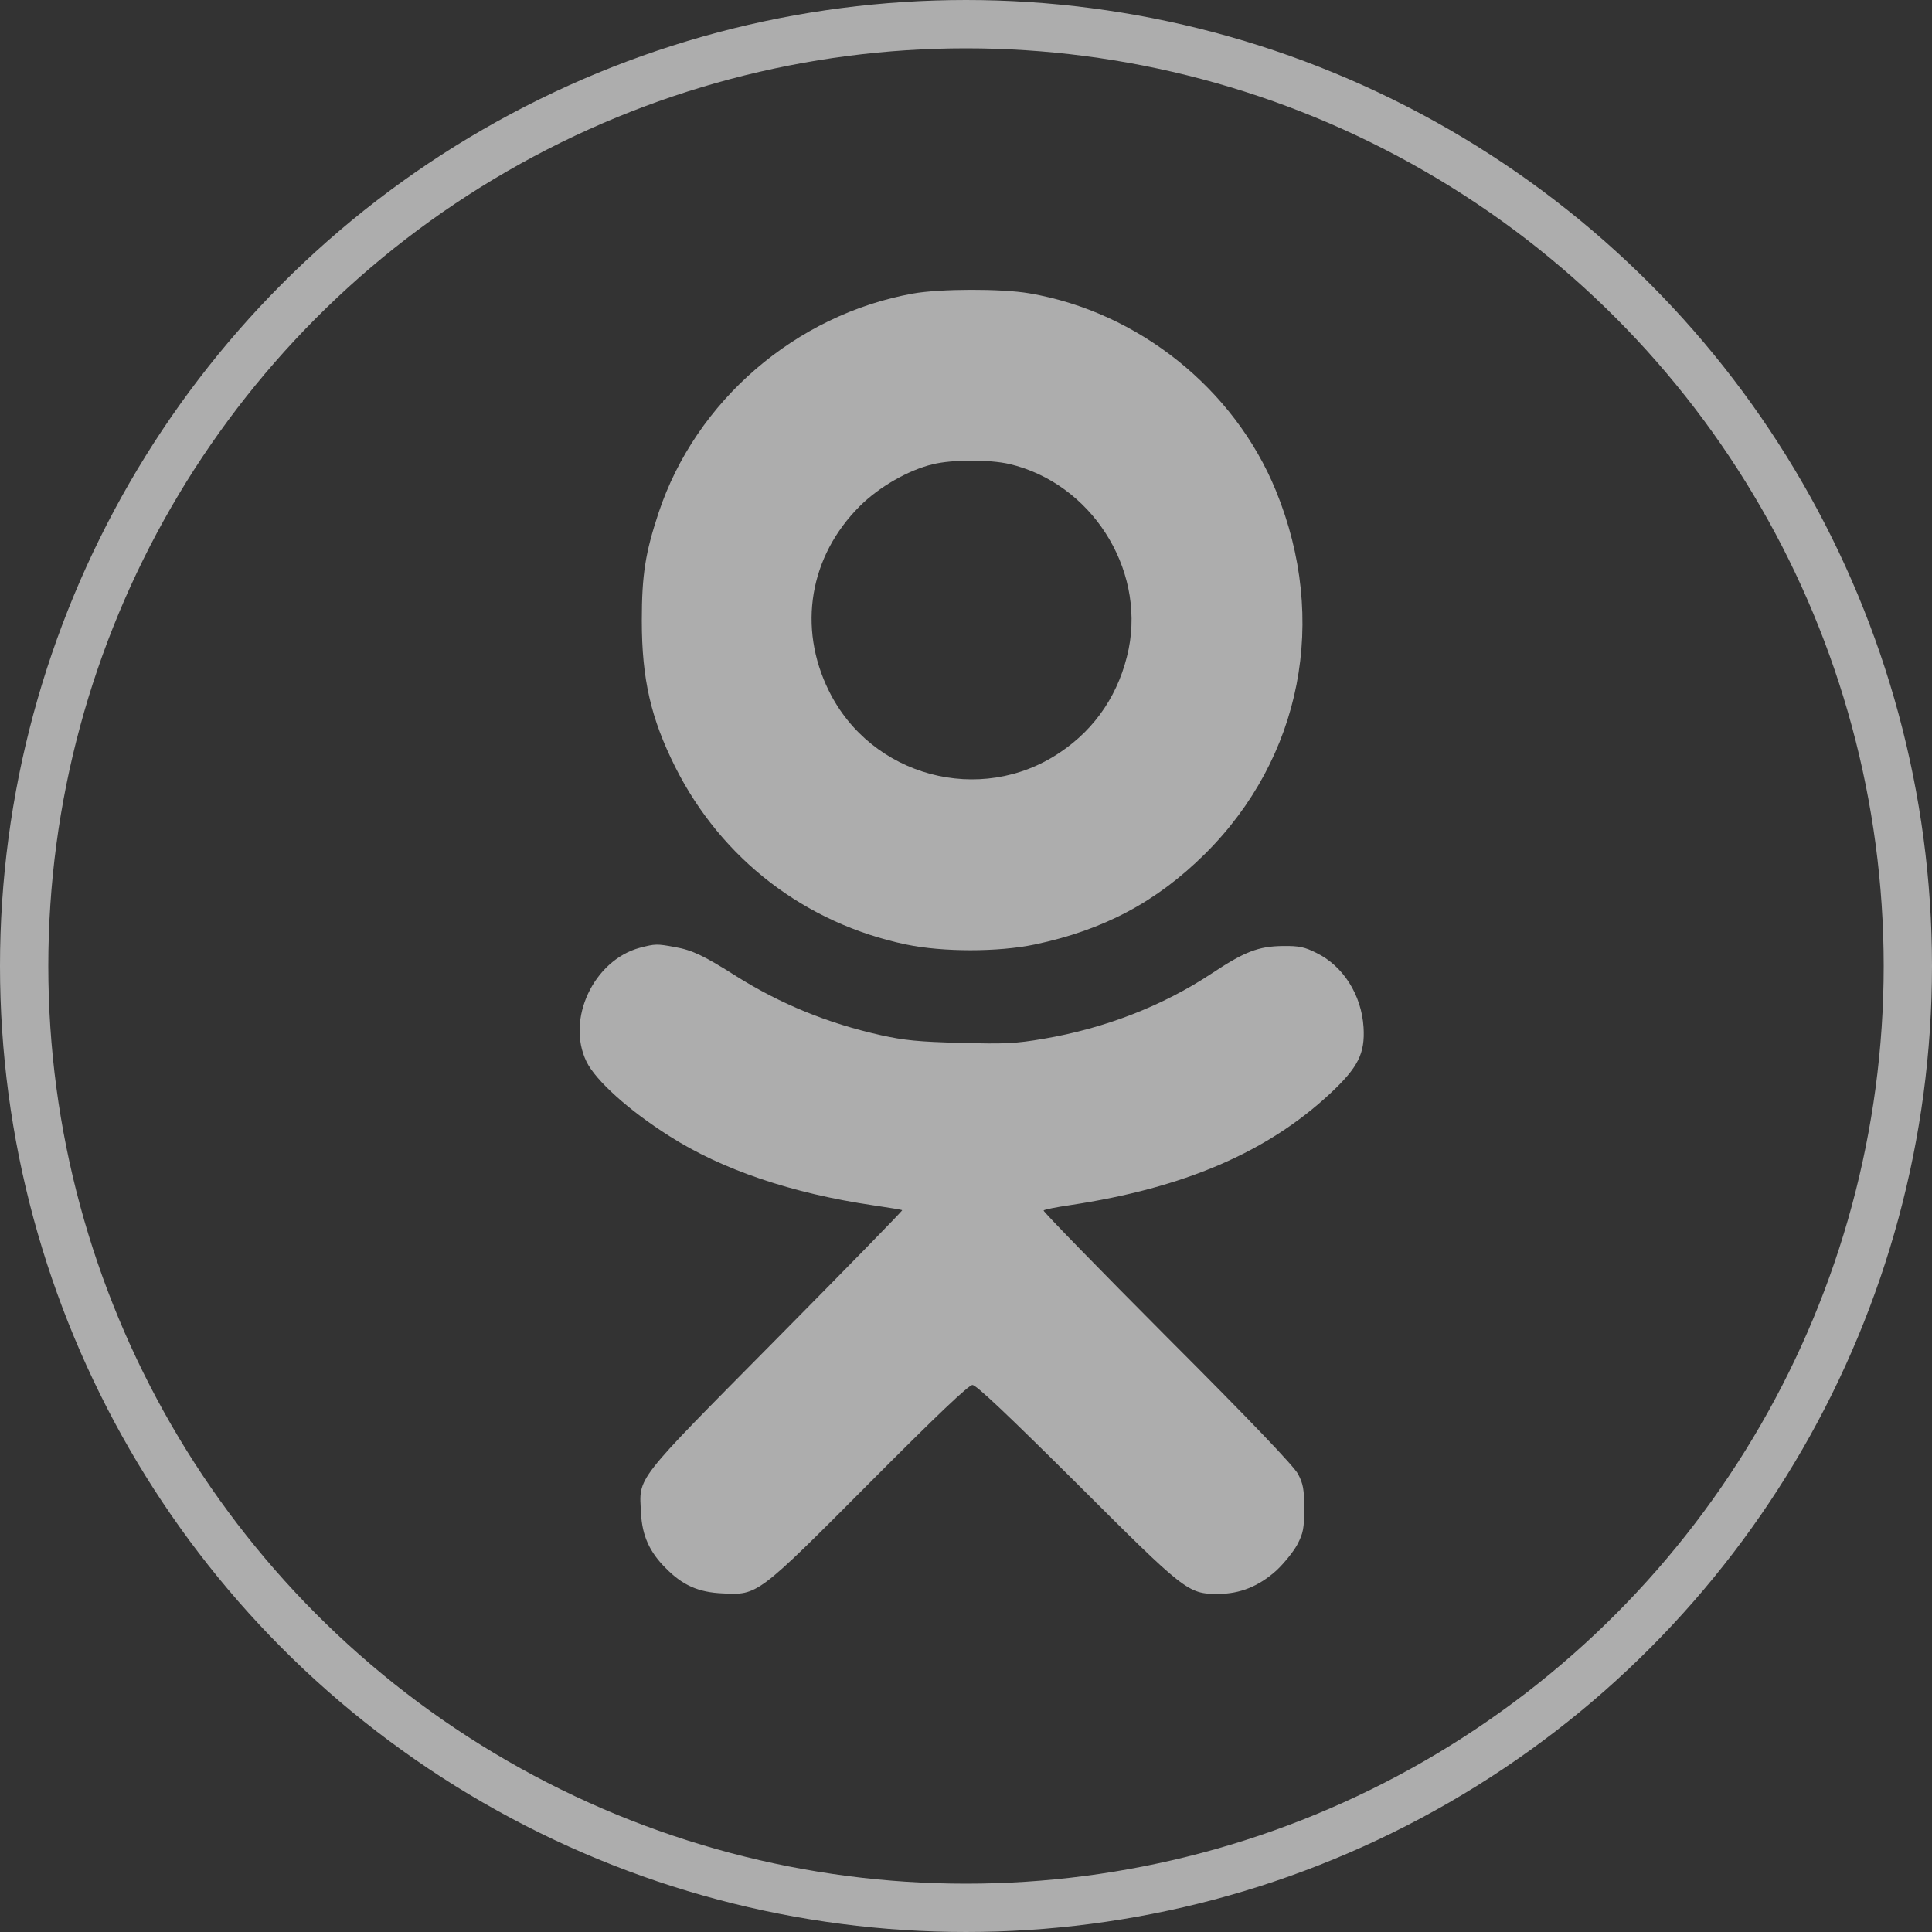
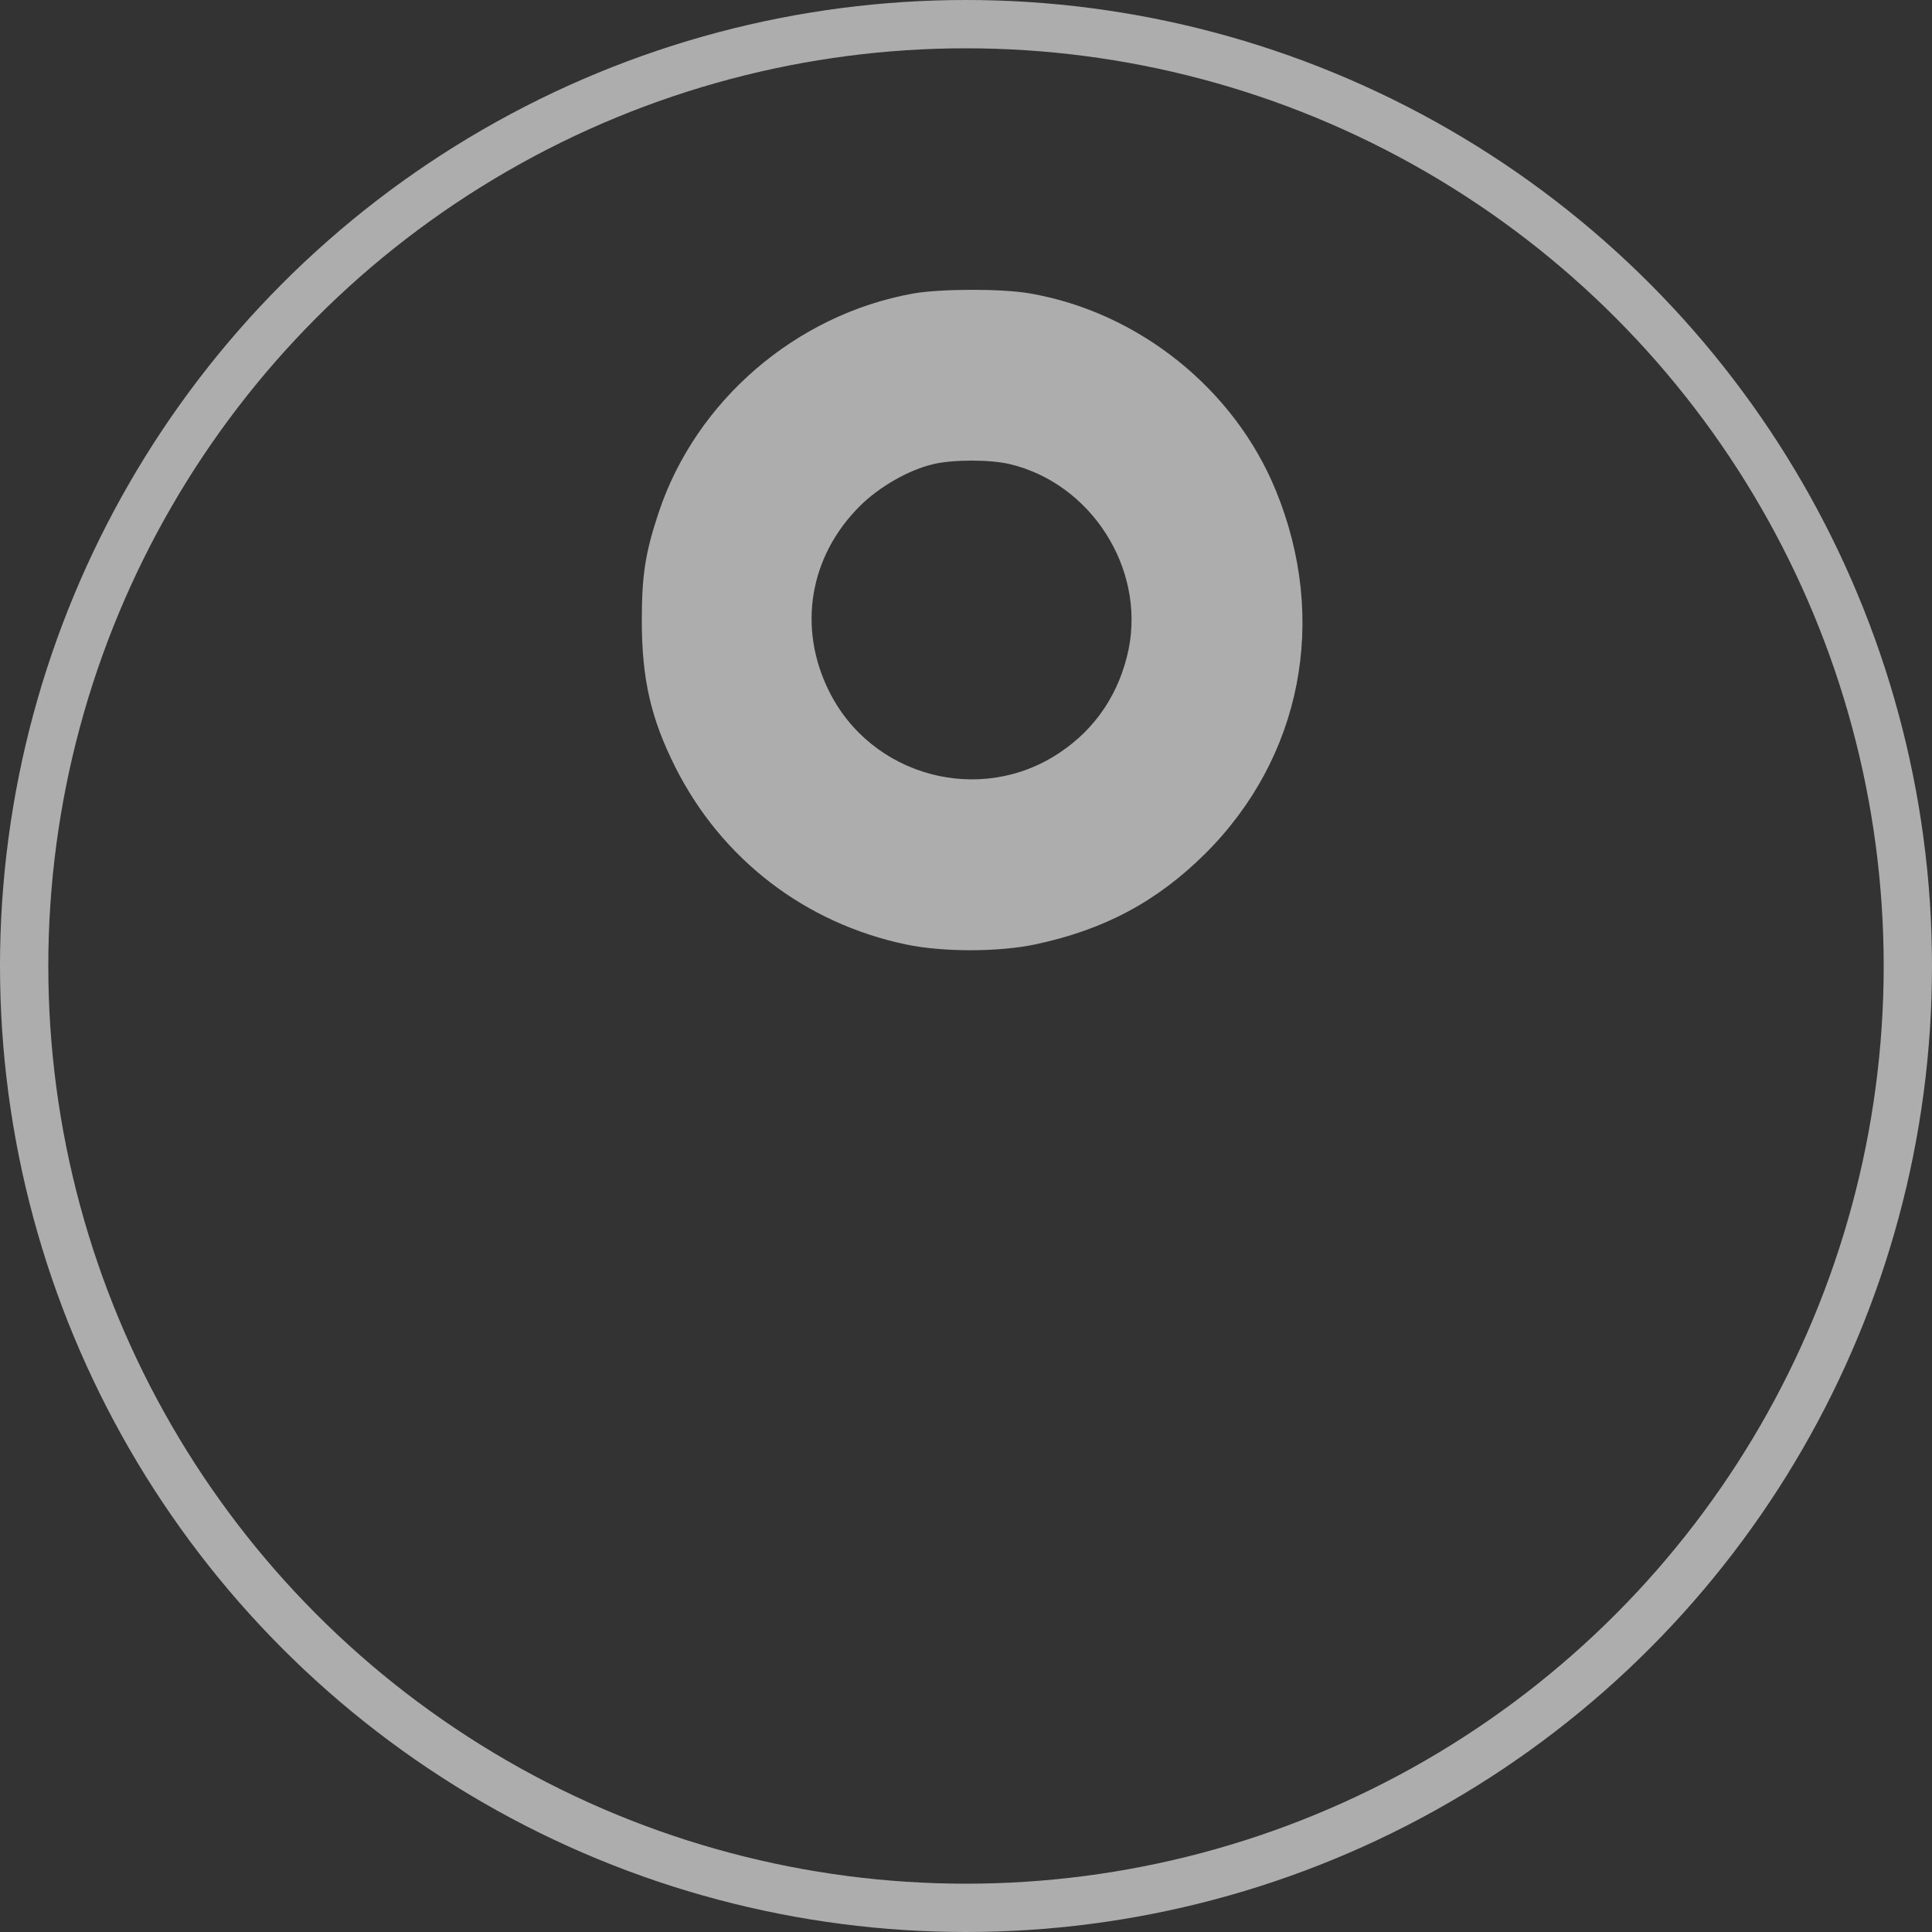
<svg xmlns="http://www.w3.org/2000/svg" width="40" height="40" viewBox="0 0 40 40" fill="none">
  <rect x="0" y="0" width="40" height="40" fill="#333333" stroke="none" />
  <circle cx="20" cy="20" r="19.5" stroke="white" stroke-opacity="0.6" />
  <path d="M18.9 6.078C16.474 6.516 14.406 8.299 13.636 10.614C13.362 11.442 13.288 11.896 13.288 12.851C13.288 14.064 13.478 14.876 13.979 15.878C14.939 17.788 16.669 19.117 18.763 19.555C19.517 19.713 20.667 19.713 21.422 19.555C22.851 19.254 23.943 18.674 24.95 17.677C26.949 15.688 27.509 12.83 26.417 10.161C25.557 8.051 23.568 6.458 21.311 6.073C20.731 5.973 19.454 5.978 18.9 6.078ZM20.899 9.607C22.577 10.002 23.706 11.748 23.368 13.436C23.183 14.338 22.693 15.082 21.939 15.583C20.298 16.686 18.035 16.079 17.16 14.301C16.511 12.988 16.759 11.516 17.803 10.477C18.199 10.082 18.805 9.733 19.312 9.612C19.718 9.512 20.488 9.512 20.899 9.607Z" fill="white" fill-opacity="0.6" />
-   <path d="M13.246 19.623C12.291 19.882 11.716 21.105 12.143 21.981C12.333 22.371 13.024 22.994 13.858 23.521C14.95 24.218 16.395 24.708 18.088 24.956C18.404 25.003 18.673 25.046 18.679 25.056C18.689 25.067 17.513 26.27 16.068 27.731C13.103 30.727 13.23 30.563 13.272 31.328C13.293 31.792 13.451 32.14 13.789 32.472C14.132 32.821 14.464 32.968 14.96 32.989C15.688 33.026 15.677 33.037 17.998 30.706C19.401 29.297 20.055 28.675 20.134 28.675C20.214 28.675 20.873 29.302 22.281 30.7C24.544 32.958 24.592 33 25.219 33C25.673 33 26.063 32.842 26.427 32.515C26.585 32.367 26.781 32.124 26.86 31.977C26.981 31.745 27.002 31.644 27.002 31.233C27.002 30.837 26.981 30.721 26.876 30.521C26.797 30.363 25.889 29.413 24.164 27.688C22.74 26.259 21.59 25.077 21.606 25.062C21.622 25.041 21.87 24.993 22.155 24.951C24.507 24.597 26.232 23.859 27.54 22.64C28.12 22.097 28.263 21.812 28.231 21.269C28.189 20.599 27.809 19.998 27.255 19.729C27.013 19.608 26.897 19.581 26.559 19.586C26.053 19.592 25.768 19.702 25.077 20.161C24.07 20.826 22.877 21.29 21.611 21.506C21.021 21.607 20.804 21.617 19.881 21.591C19.022 21.57 18.716 21.538 18.241 21.433C17.128 21.185 16.157 20.784 15.24 20.209C14.575 19.787 14.332 19.671 13.974 19.608C13.599 19.539 13.568 19.539 13.246 19.623Z" fill="white" fill-opacity="0.6" />
</svg>